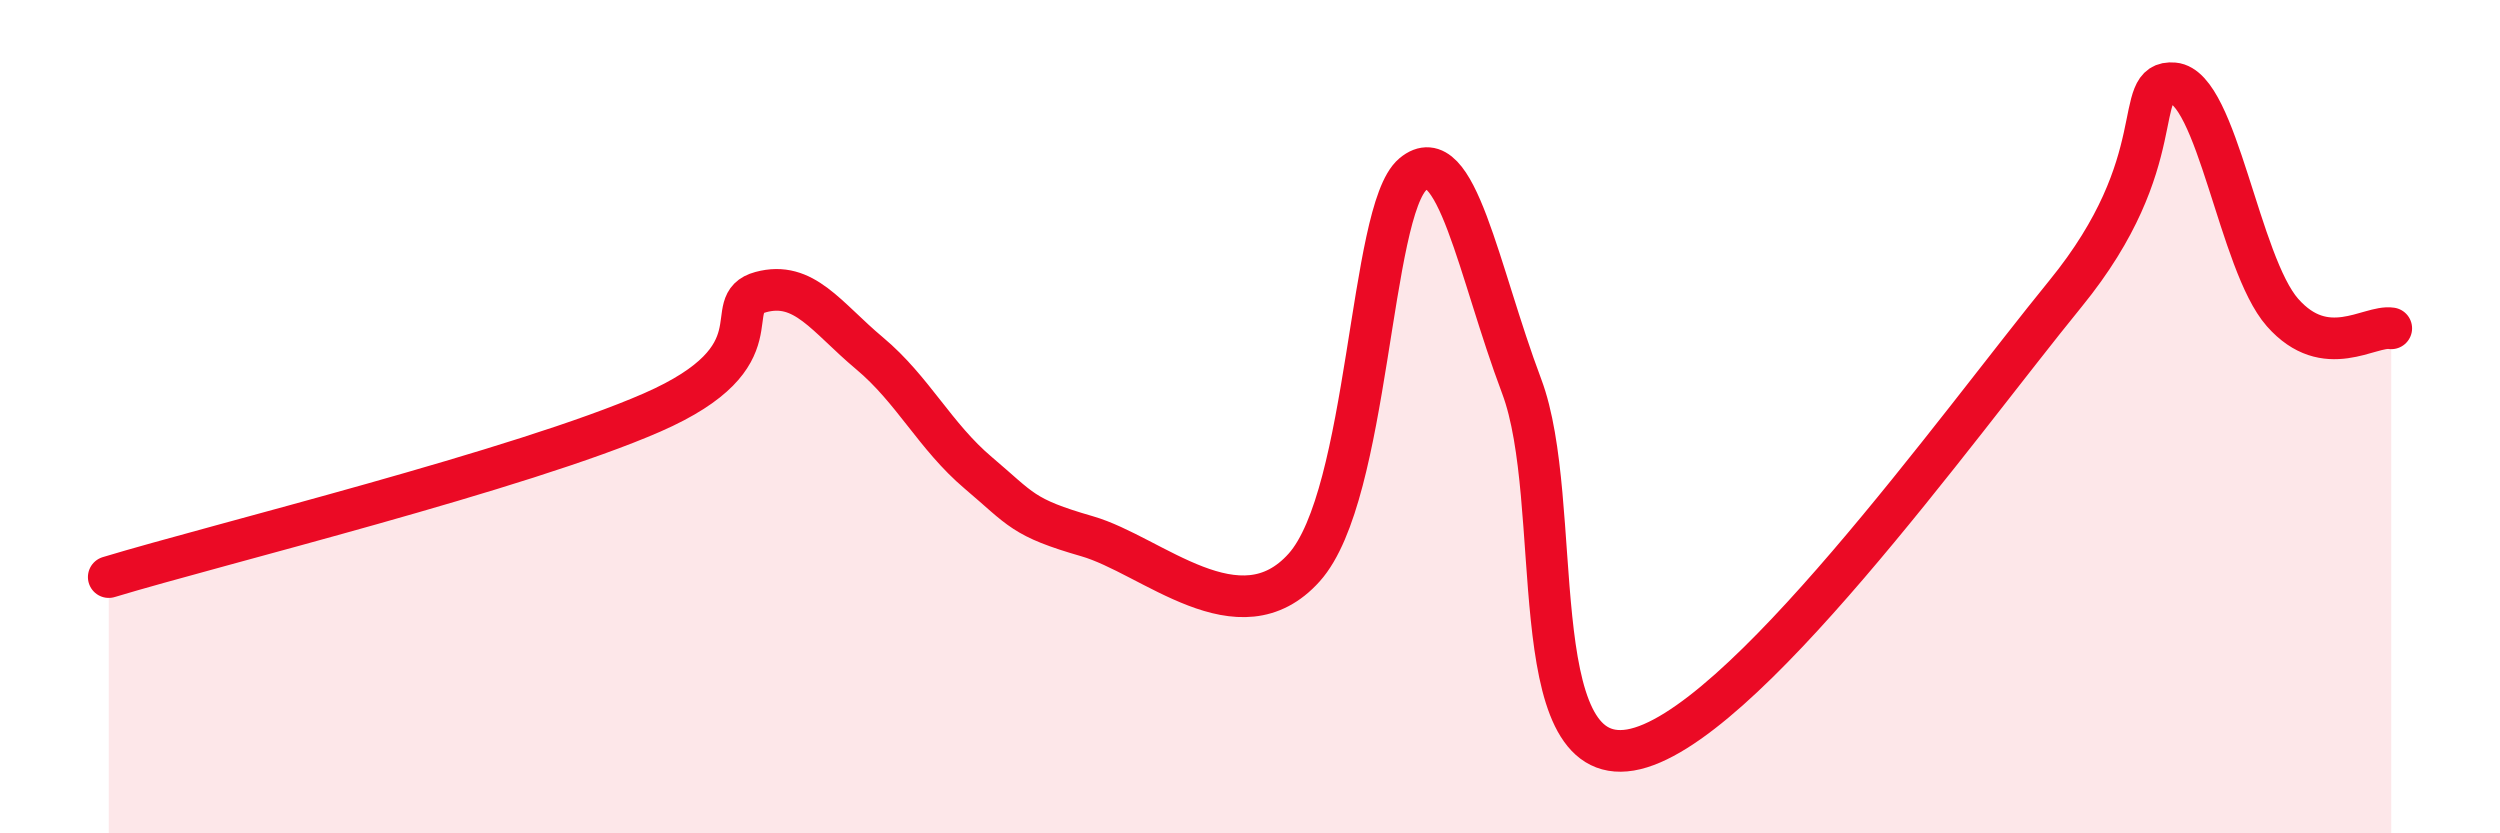
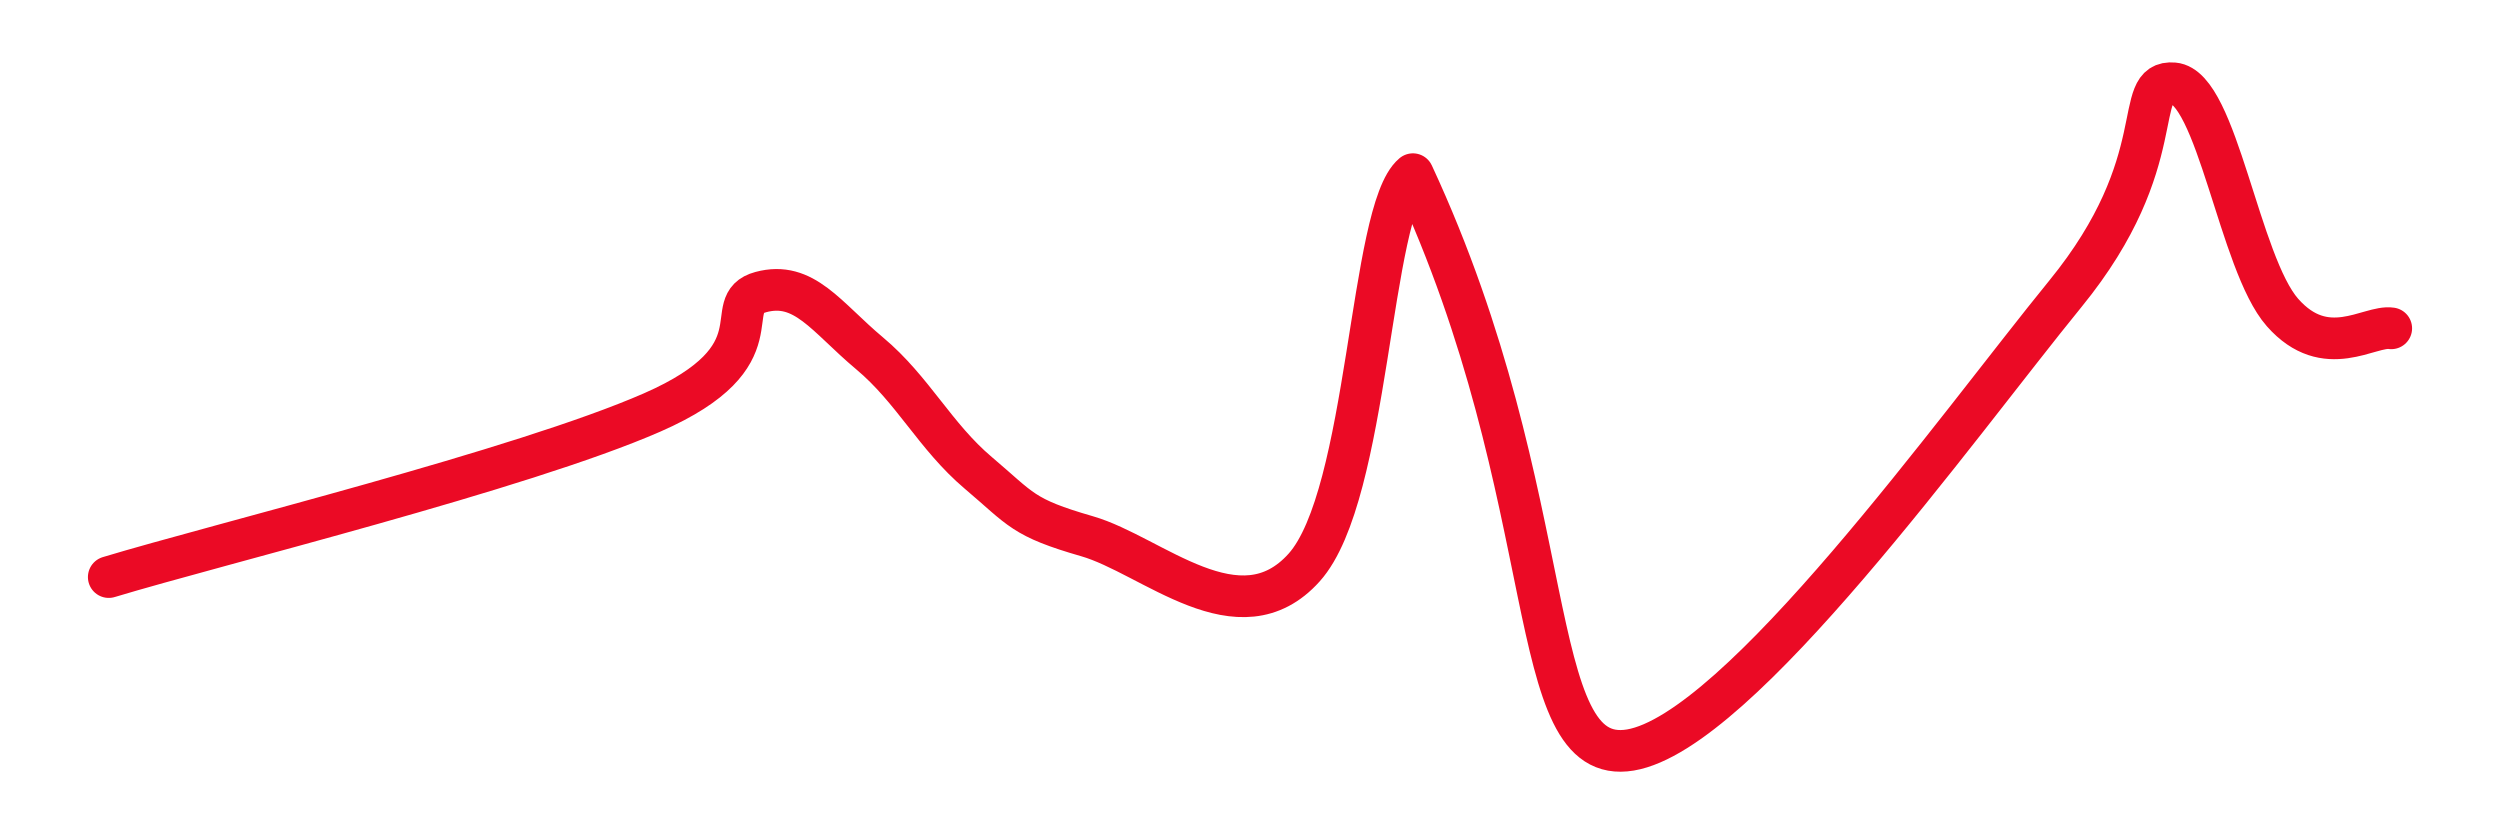
<svg xmlns="http://www.w3.org/2000/svg" width="60" height="20" viewBox="0 0 60 20">
-   <path d="M 2.61,13.85 C 5.22,13.06 12.52,11.27 15.65,9.9 C 18.78,8.53 17.22,7.29 18.26,7.01 C 19.3,6.73 19.83,7.61 20.87,8.48 C 21.91,9.35 22.44,10.47 23.48,11.35 C 24.52,12.23 24.53,12.42 26.09,12.87 C 27.65,13.32 29.74,15.36 31.3,13.62 C 32.86,11.88 32.87,5.05 33.91,4.18 C 34.95,3.31 35.48,6.51 36.52,9.27 C 37.56,12.03 36.52,18.44 39.13,18 C 41.74,17.56 46.96,10.25 49.57,7.05 C 52.18,3.85 51.13,1.91 52.17,2 C 53.21,2.09 53.74,6.32 54.78,7.5 C 55.82,8.68 56.87,7.8 57.39,7.88L57.39 20L2.61 20Z" fill="#EB0A25" opacity="0.1" stroke-linecap="round" stroke-linejoin="round" />
-   <path d="M 2.61,13.85 C 5.22,13.06 12.52,11.27 15.65,9.9 C 18.78,8.53 17.22,7.29 18.26,7.01 C 19.3,6.73 19.83,7.61 20.87,8.48 C 21.91,9.35 22.44,10.47 23.48,11.35 C 24.52,12.23 24.53,12.42 26.09,12.87 C 27.65,13.32 29.74,15.36 31.3,13.62 C 32.86,11.88 32.87,5.05 33.91,4.18 C 34.95,3.31 35.48,6.51 36.52,9.27 C 37.56,12.03 36.52,18.44 39.13,18 C 41.74,17.56 46.96,10.25 49.57,7.05 C 52.18,3.85 51.13,1.91 52.17,2 C 53.21,2.09 53.74,6.32 54.78,7.5 C 55.82,8.68 56.87,7.8 57.39,7.88" stroke="#EB0A25" stroke-width="1" fill="none" stroke-linecap="round" stroke-linejoin="round" />
+   <path d="M 2.61,13.85 C 5.22,13.06 12.52,11.27 15.65,9.9 C 18.78,8.53 17.22,7.29 18.26,7.01 C 19.3,6.73 19.83,7.61 20.87,8.48 C 21.91,9.35 22.44,10.47 23.48,11.35 C 24.52,12.23 24.53,12.42 26.09,12.87 C 27.65,13.32 29.74,15.36 31.3,13.62 C 32.86,11.88 32.87,5.05 33.91,4.18 C 37.56,12.03 36.52,18.44 39.13,18 C 41.74,17.56 46.96,10.25 49.57,7.05 C 52.18,3.85 51.13,1.91 52.17,2 C 53.21,2.09 53.74,6.32 54.78,7.5 C 55.82,8.68 56.87,7.8 57.39,7.88" stroke="#EB0A25" stroke-width="1" fill="none" stroke-linecap="round" stroke-linejoin="round" />
</svg>